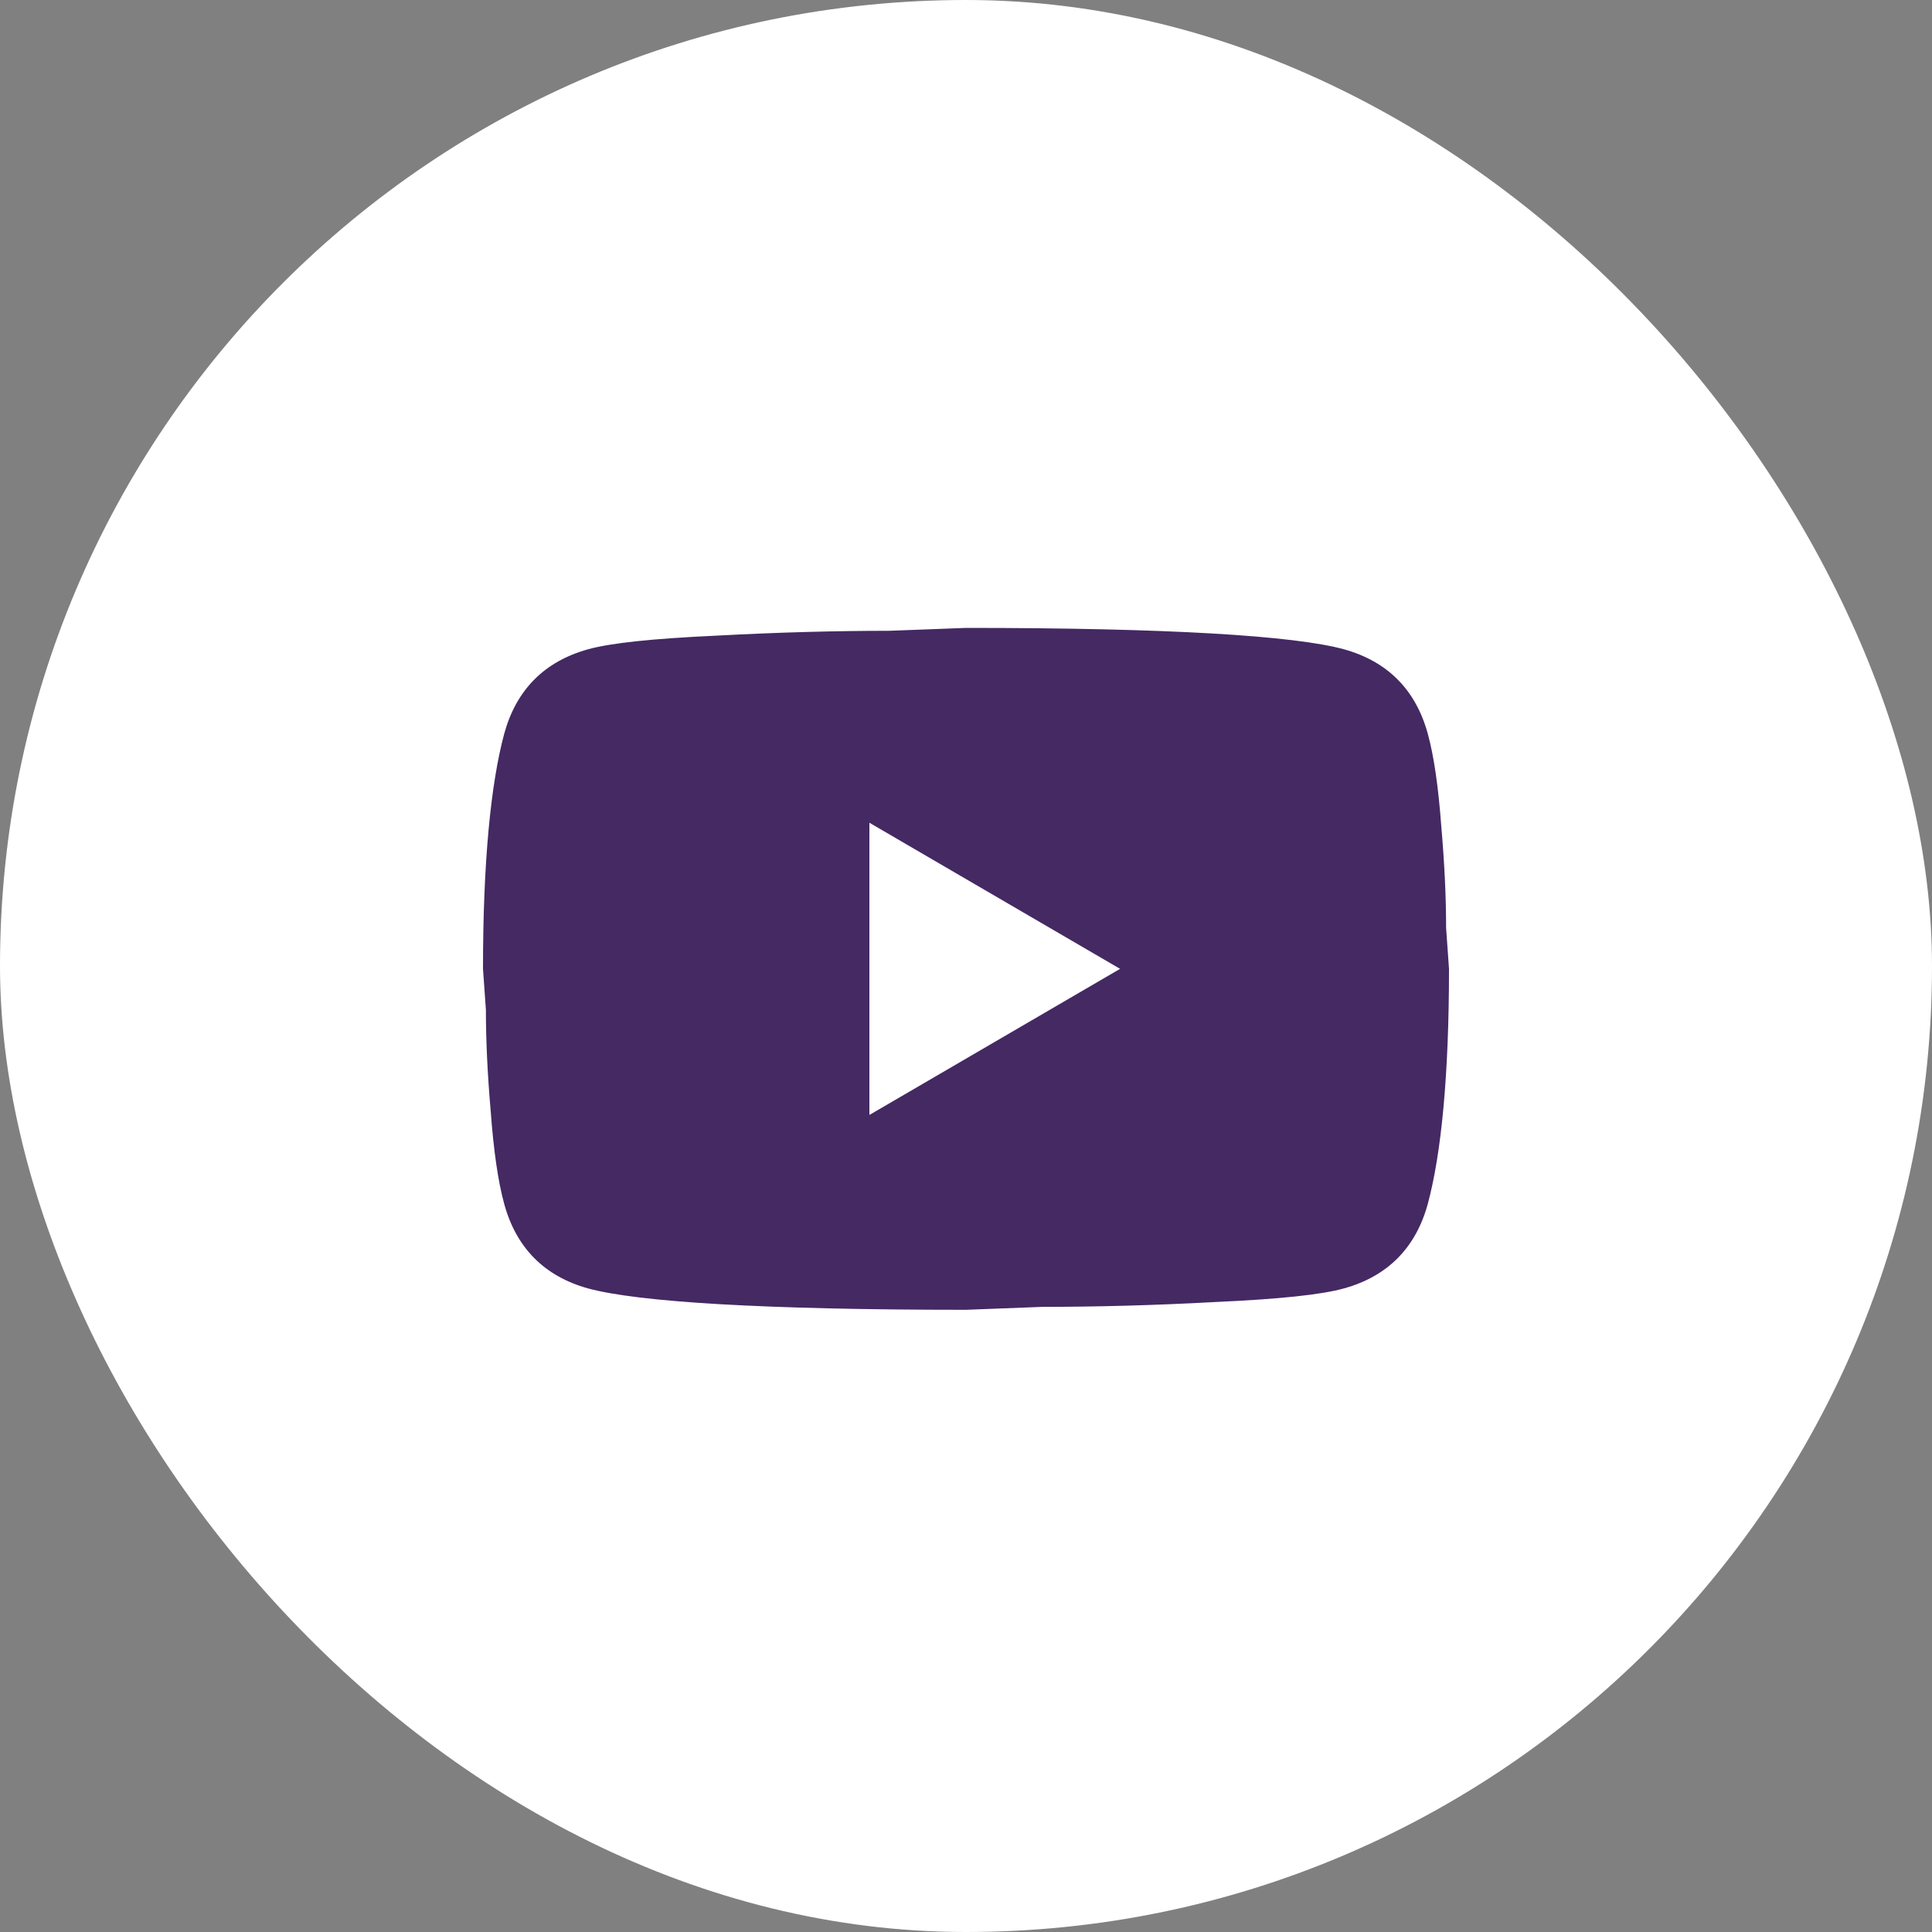
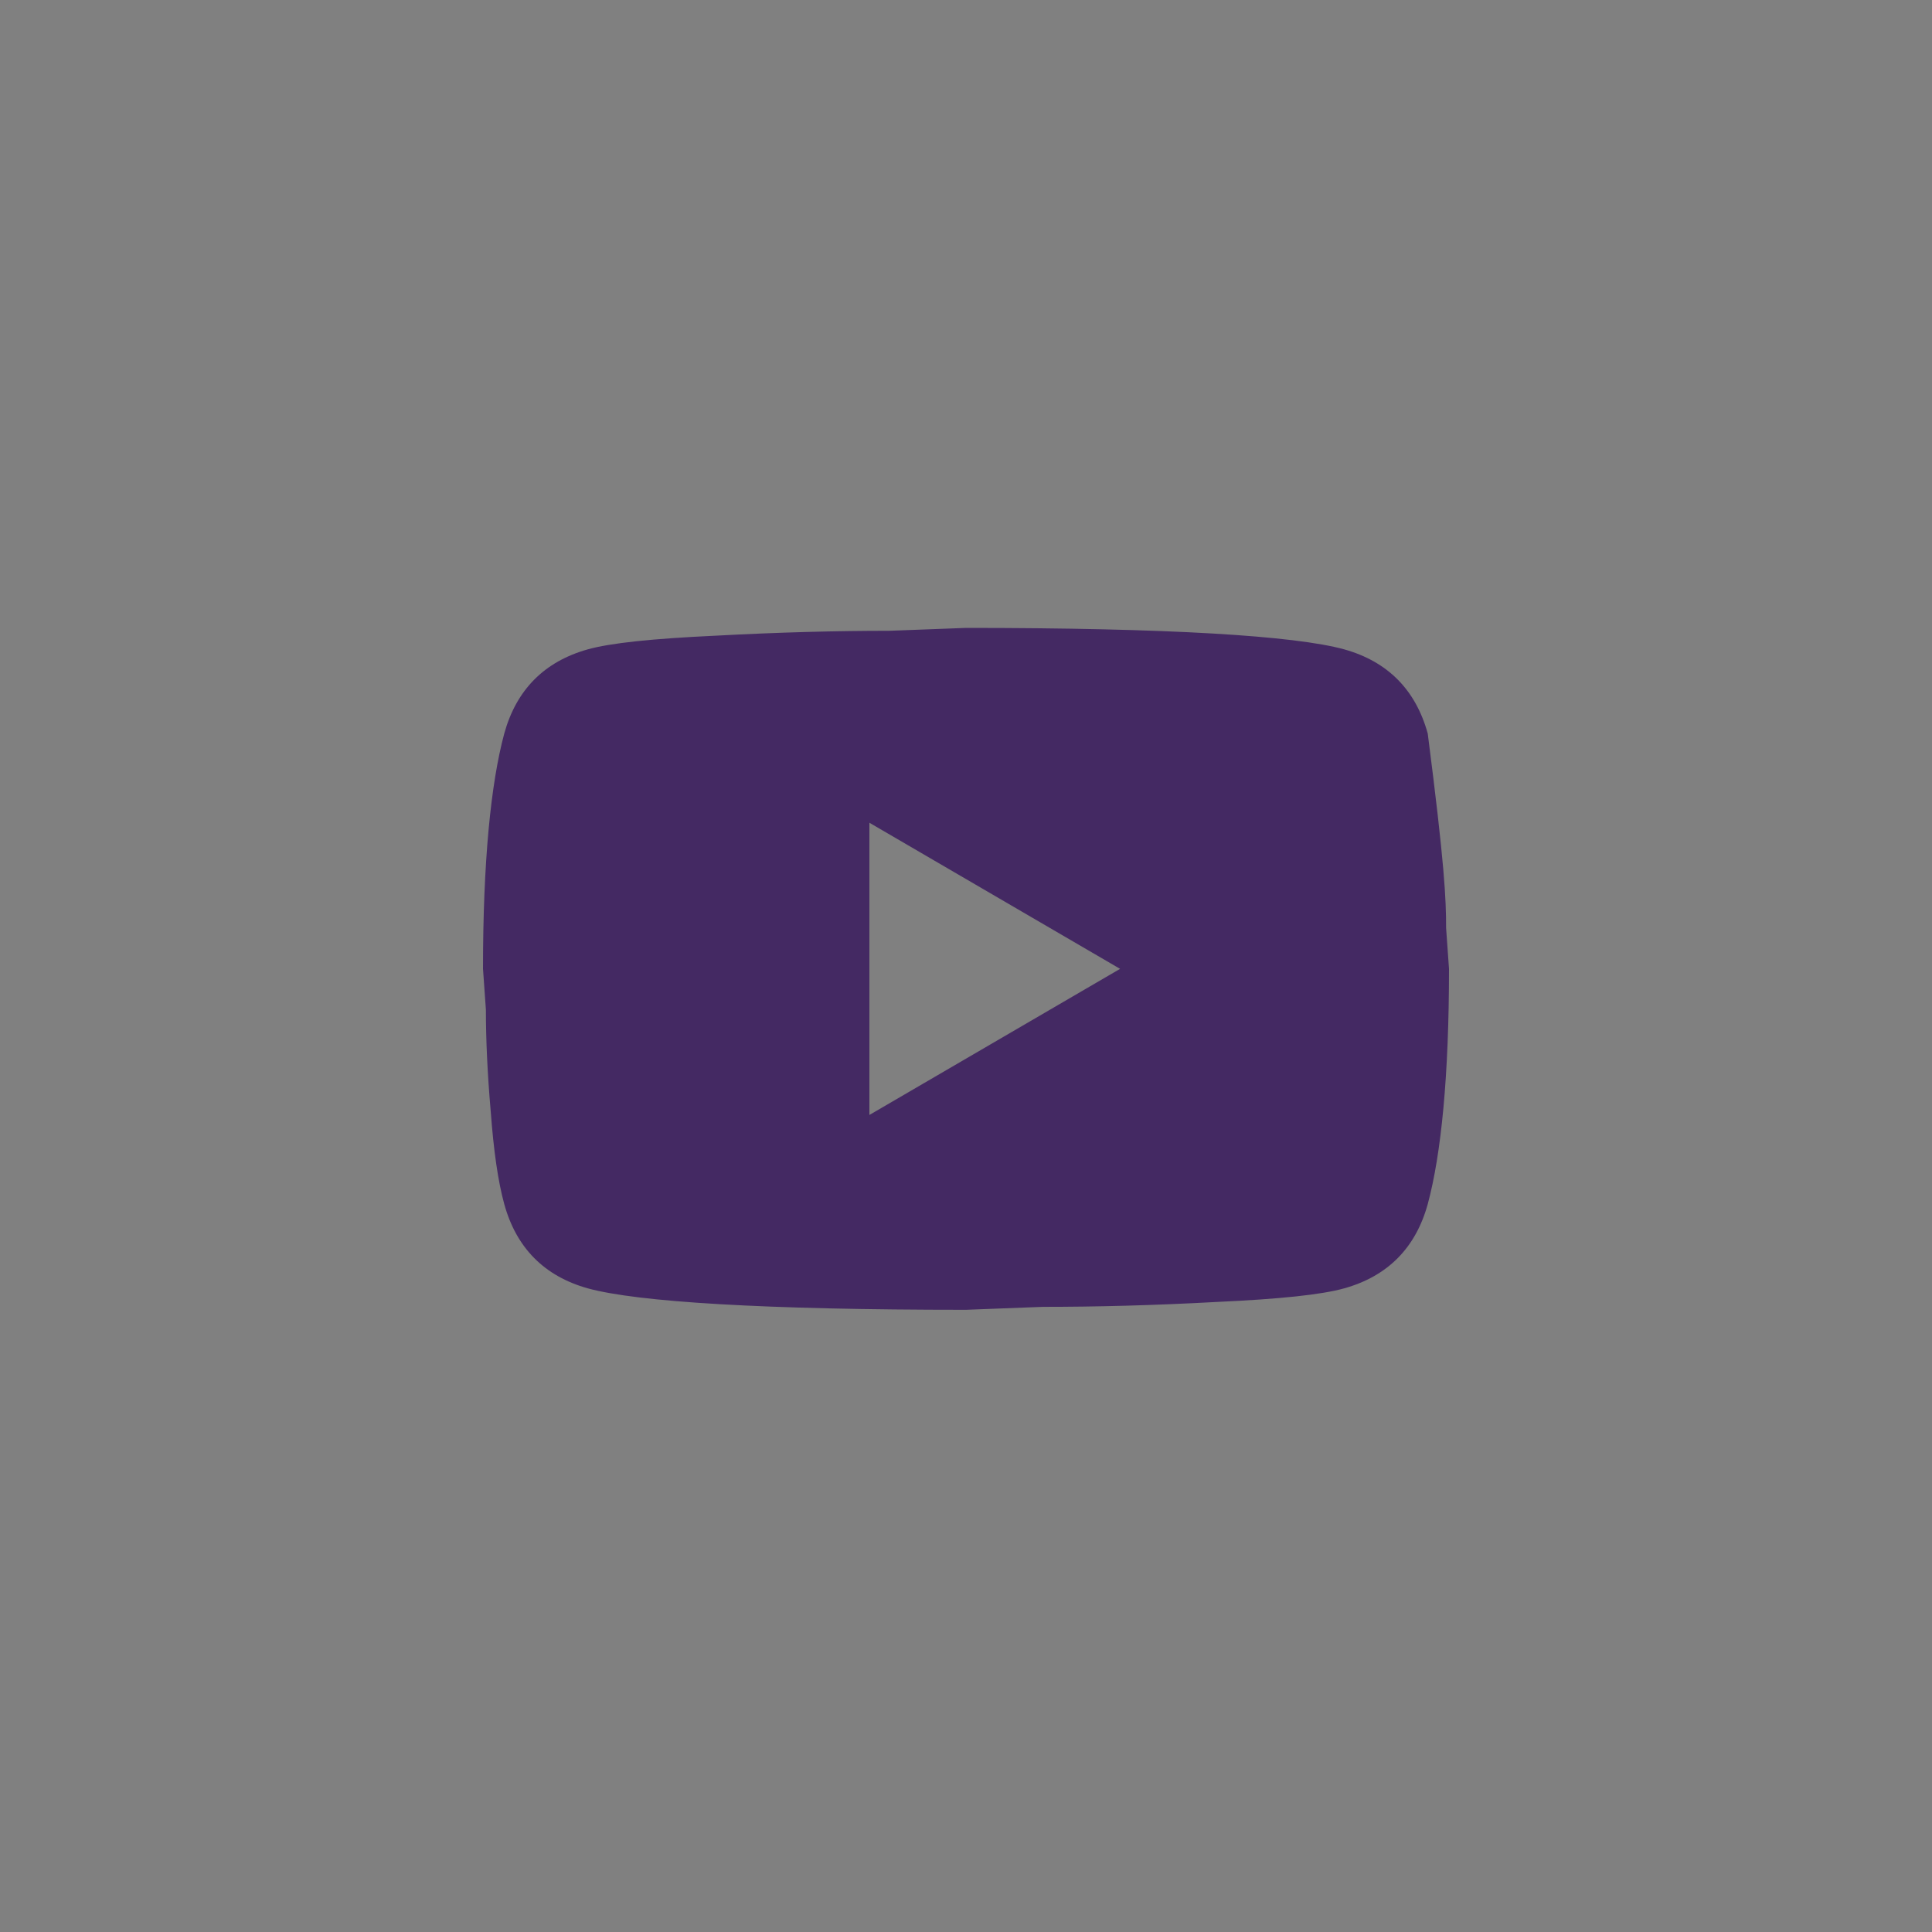
<svg xmlns="http://www.w3.org/2000/svg" width="40" height="40" viewBox="0 0 40 40" fill="none">
  <rect x="0" y="0" width="40" height="40" fill="#808080" stroke="none" />
  <g id="Social Icon">
-     <rect width="40" height="40" rx="20" fill="white" />
-     <path id="Vector" d="M18 23.084L23.19 20.059L18 17.034V23.084ZM29.56 15.188C29.69 15.662 29.78 16.297 29.84 17.104C29.91 17.911 29.94 18.607 29.94 19.212L30 20.059C30 22.267 29.84 23.891 29.56 24.929C29.31 25.837 28.73 26.422 27.83 26.674C27.36 26.805 26.5 26.896 25.18 26.956C23.88 27.027 22.69 27.057 21.59 27.057L20 27.118C15.81 27.118 13.2 26.956 12.17 26.674C11.27 26.422 10.69 25.837 10.44 24.929C10.31 24.456 10.22 23.82 10.16 23.013C10.09 22.207 10.06 21.511 10.06 20.906L10 20.059C10 17.85 10.16 16.227 10.44 15.188C10.69 14.281 11.27 13.696 12.17 13.444C12.64 13.313 13.5 13.222 14.82 13.161C16.12 13.091 17.31 13.06 18.41 13.06L20 13C24.19 13 26.8 13.161 27.83 13.444C28.73 13.696 29.31 14.281 29.56 15.188Z" fill="#442963" />
+     <path id="Vector" d="M18 23.084L23.19 20.059L18 17.034V23.084ZM29.56 15.188C29.91 17.911 29.94 18.607 29.94 19.212L30 20.059C30 22.267 29.84 23.891 29.56 24.929C29.31 25.837 28.73 26.422 27.83 26.674C27.36 26.805 26.5 26.896 25.18 26.956C23.88 27.027 22.69 27.057 21.59 27.057L20 27.118C15.81 27.118 13.2 26.956 12.17 26.674C11.27 26.422 10.69 25.837 10.44 24.929C10.31 24.456 10.22 23.82 10.16 23.013C10.09 22.207 10.06 21.511 10.06 20.906L10 20.059C10 17.85 10.16 16.227 10.44 15.188C10.69 14.281 11.27 13.696 12.17 13.444C12.64 13.313 13.5 13.222 14.82 13.161C16.12 13.091 17.31 13.06 18.41 13.06L20 13C24.19 13 26.8 13.161 27.83 13.444C28.73 13.696 29.31 14.281 29.56 15.188Z" fill="#442963" />
  </g>
</svg>